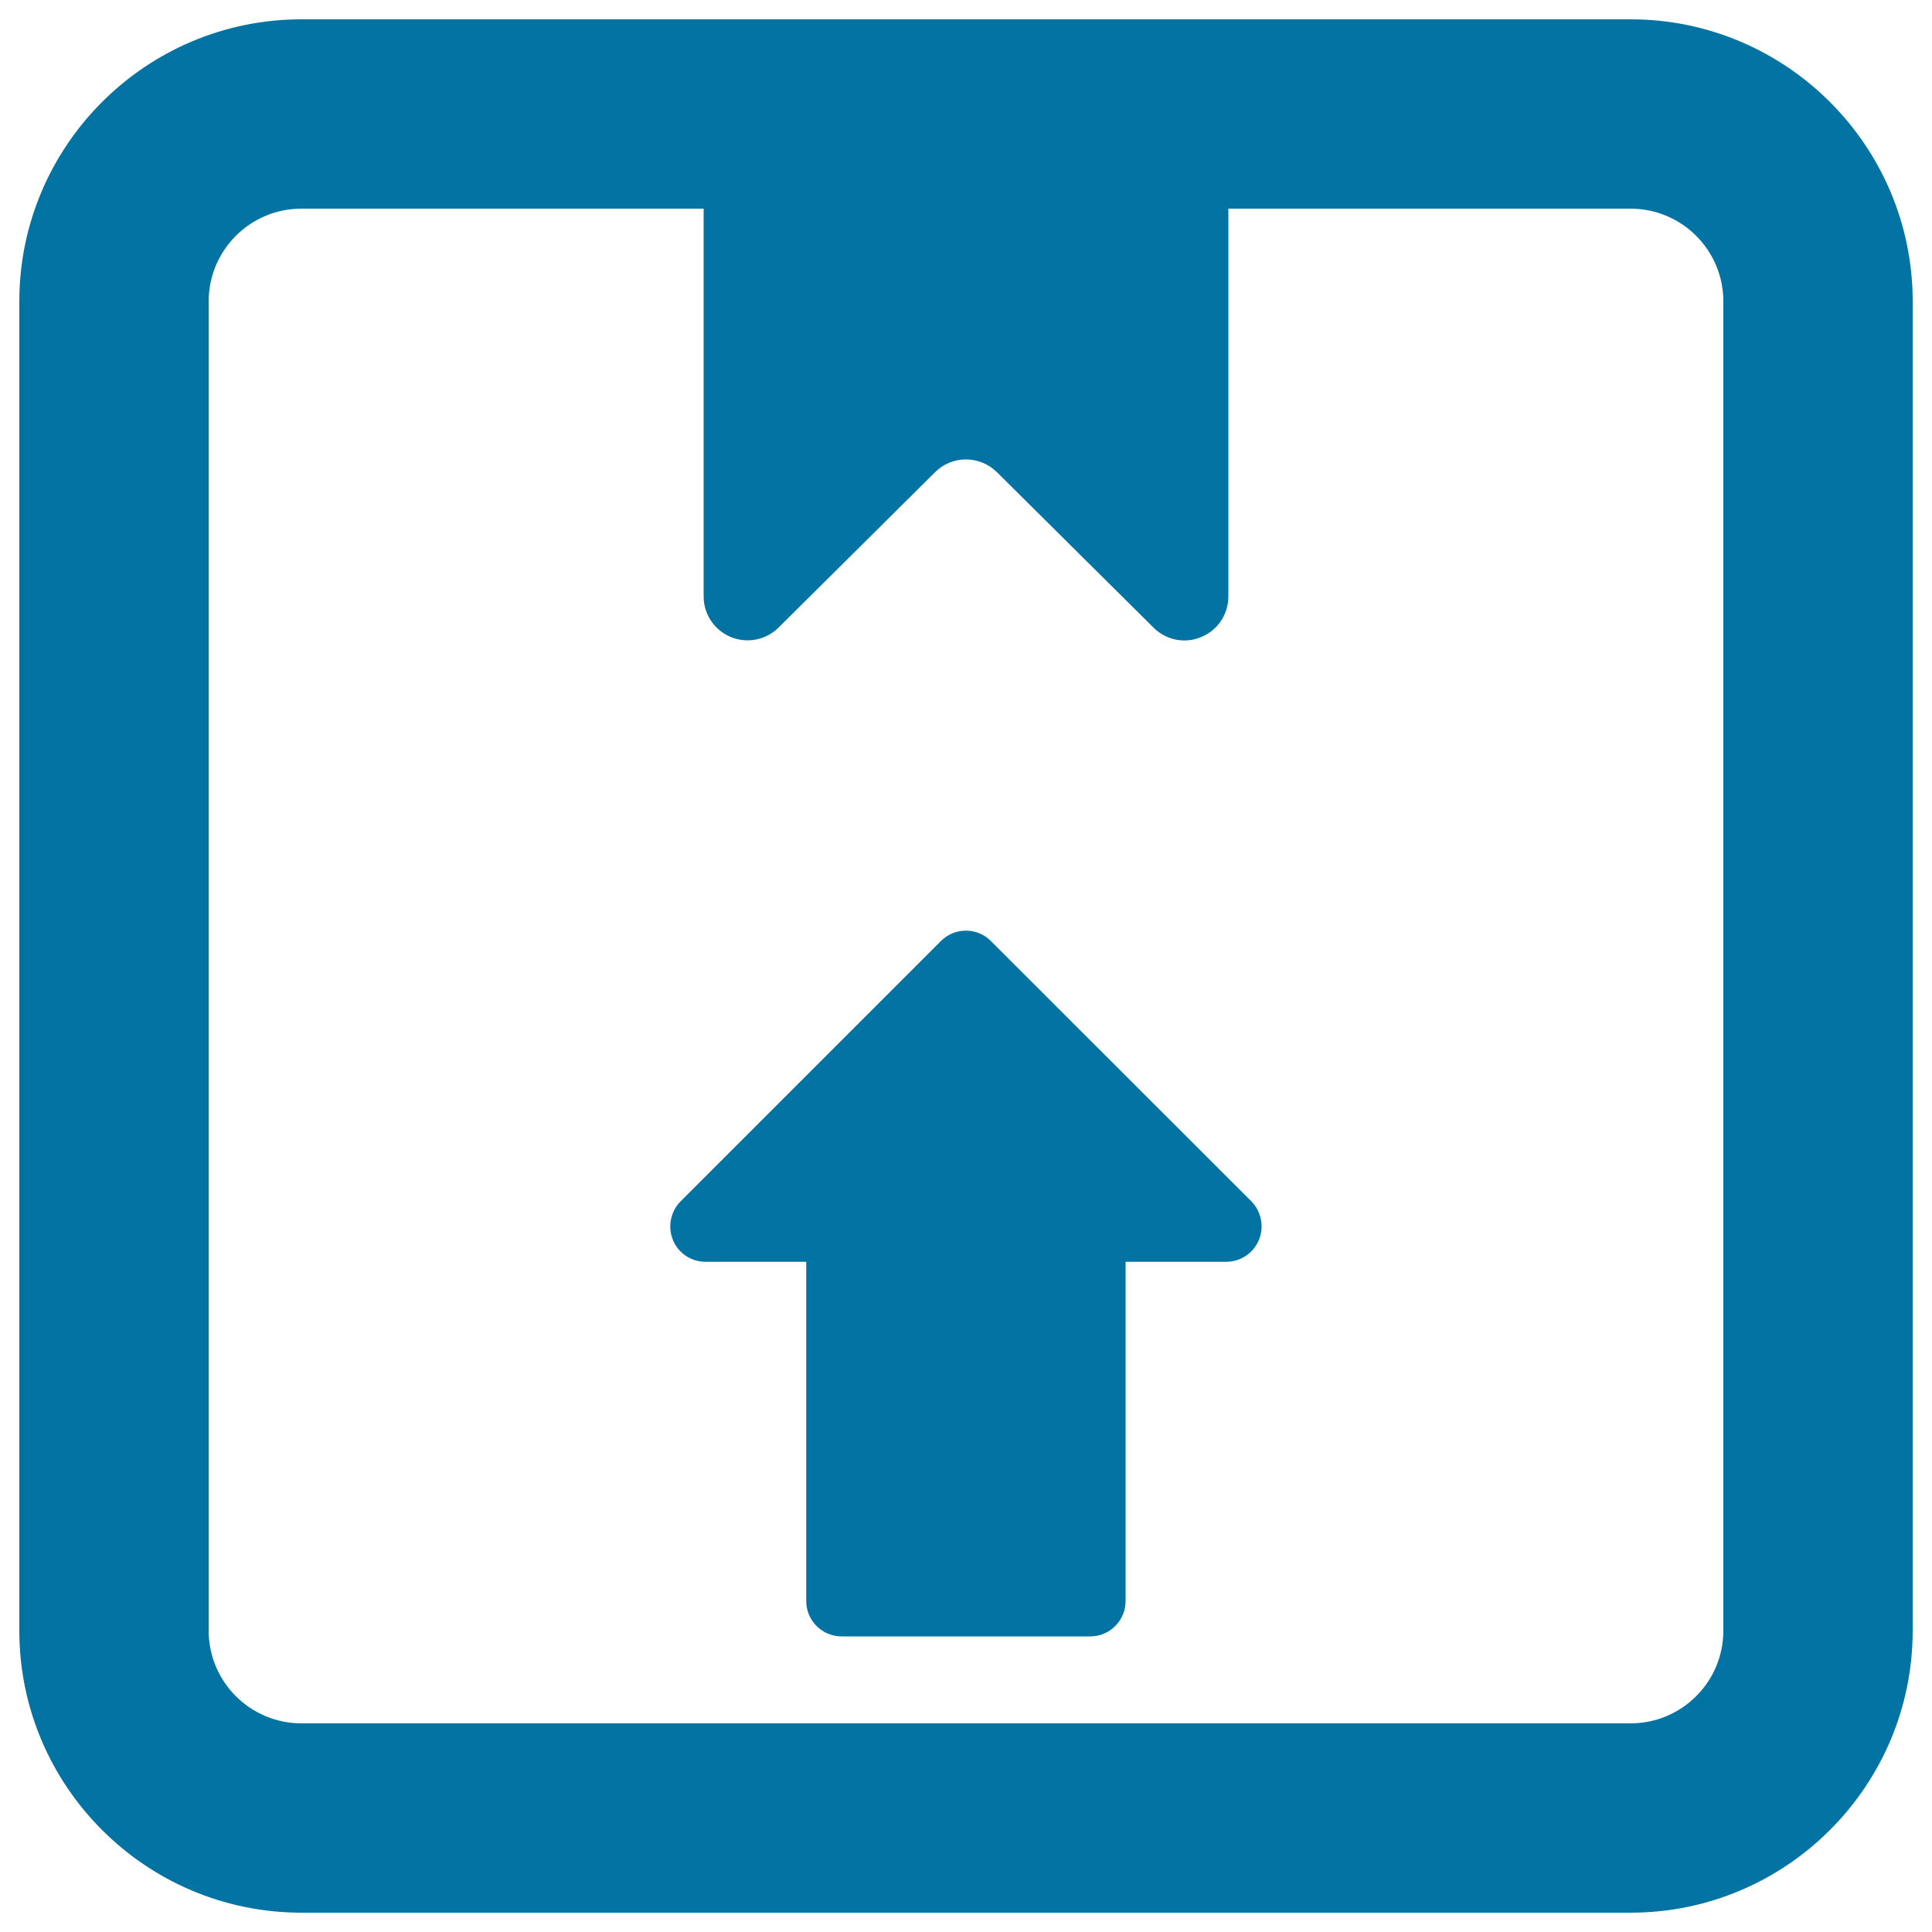
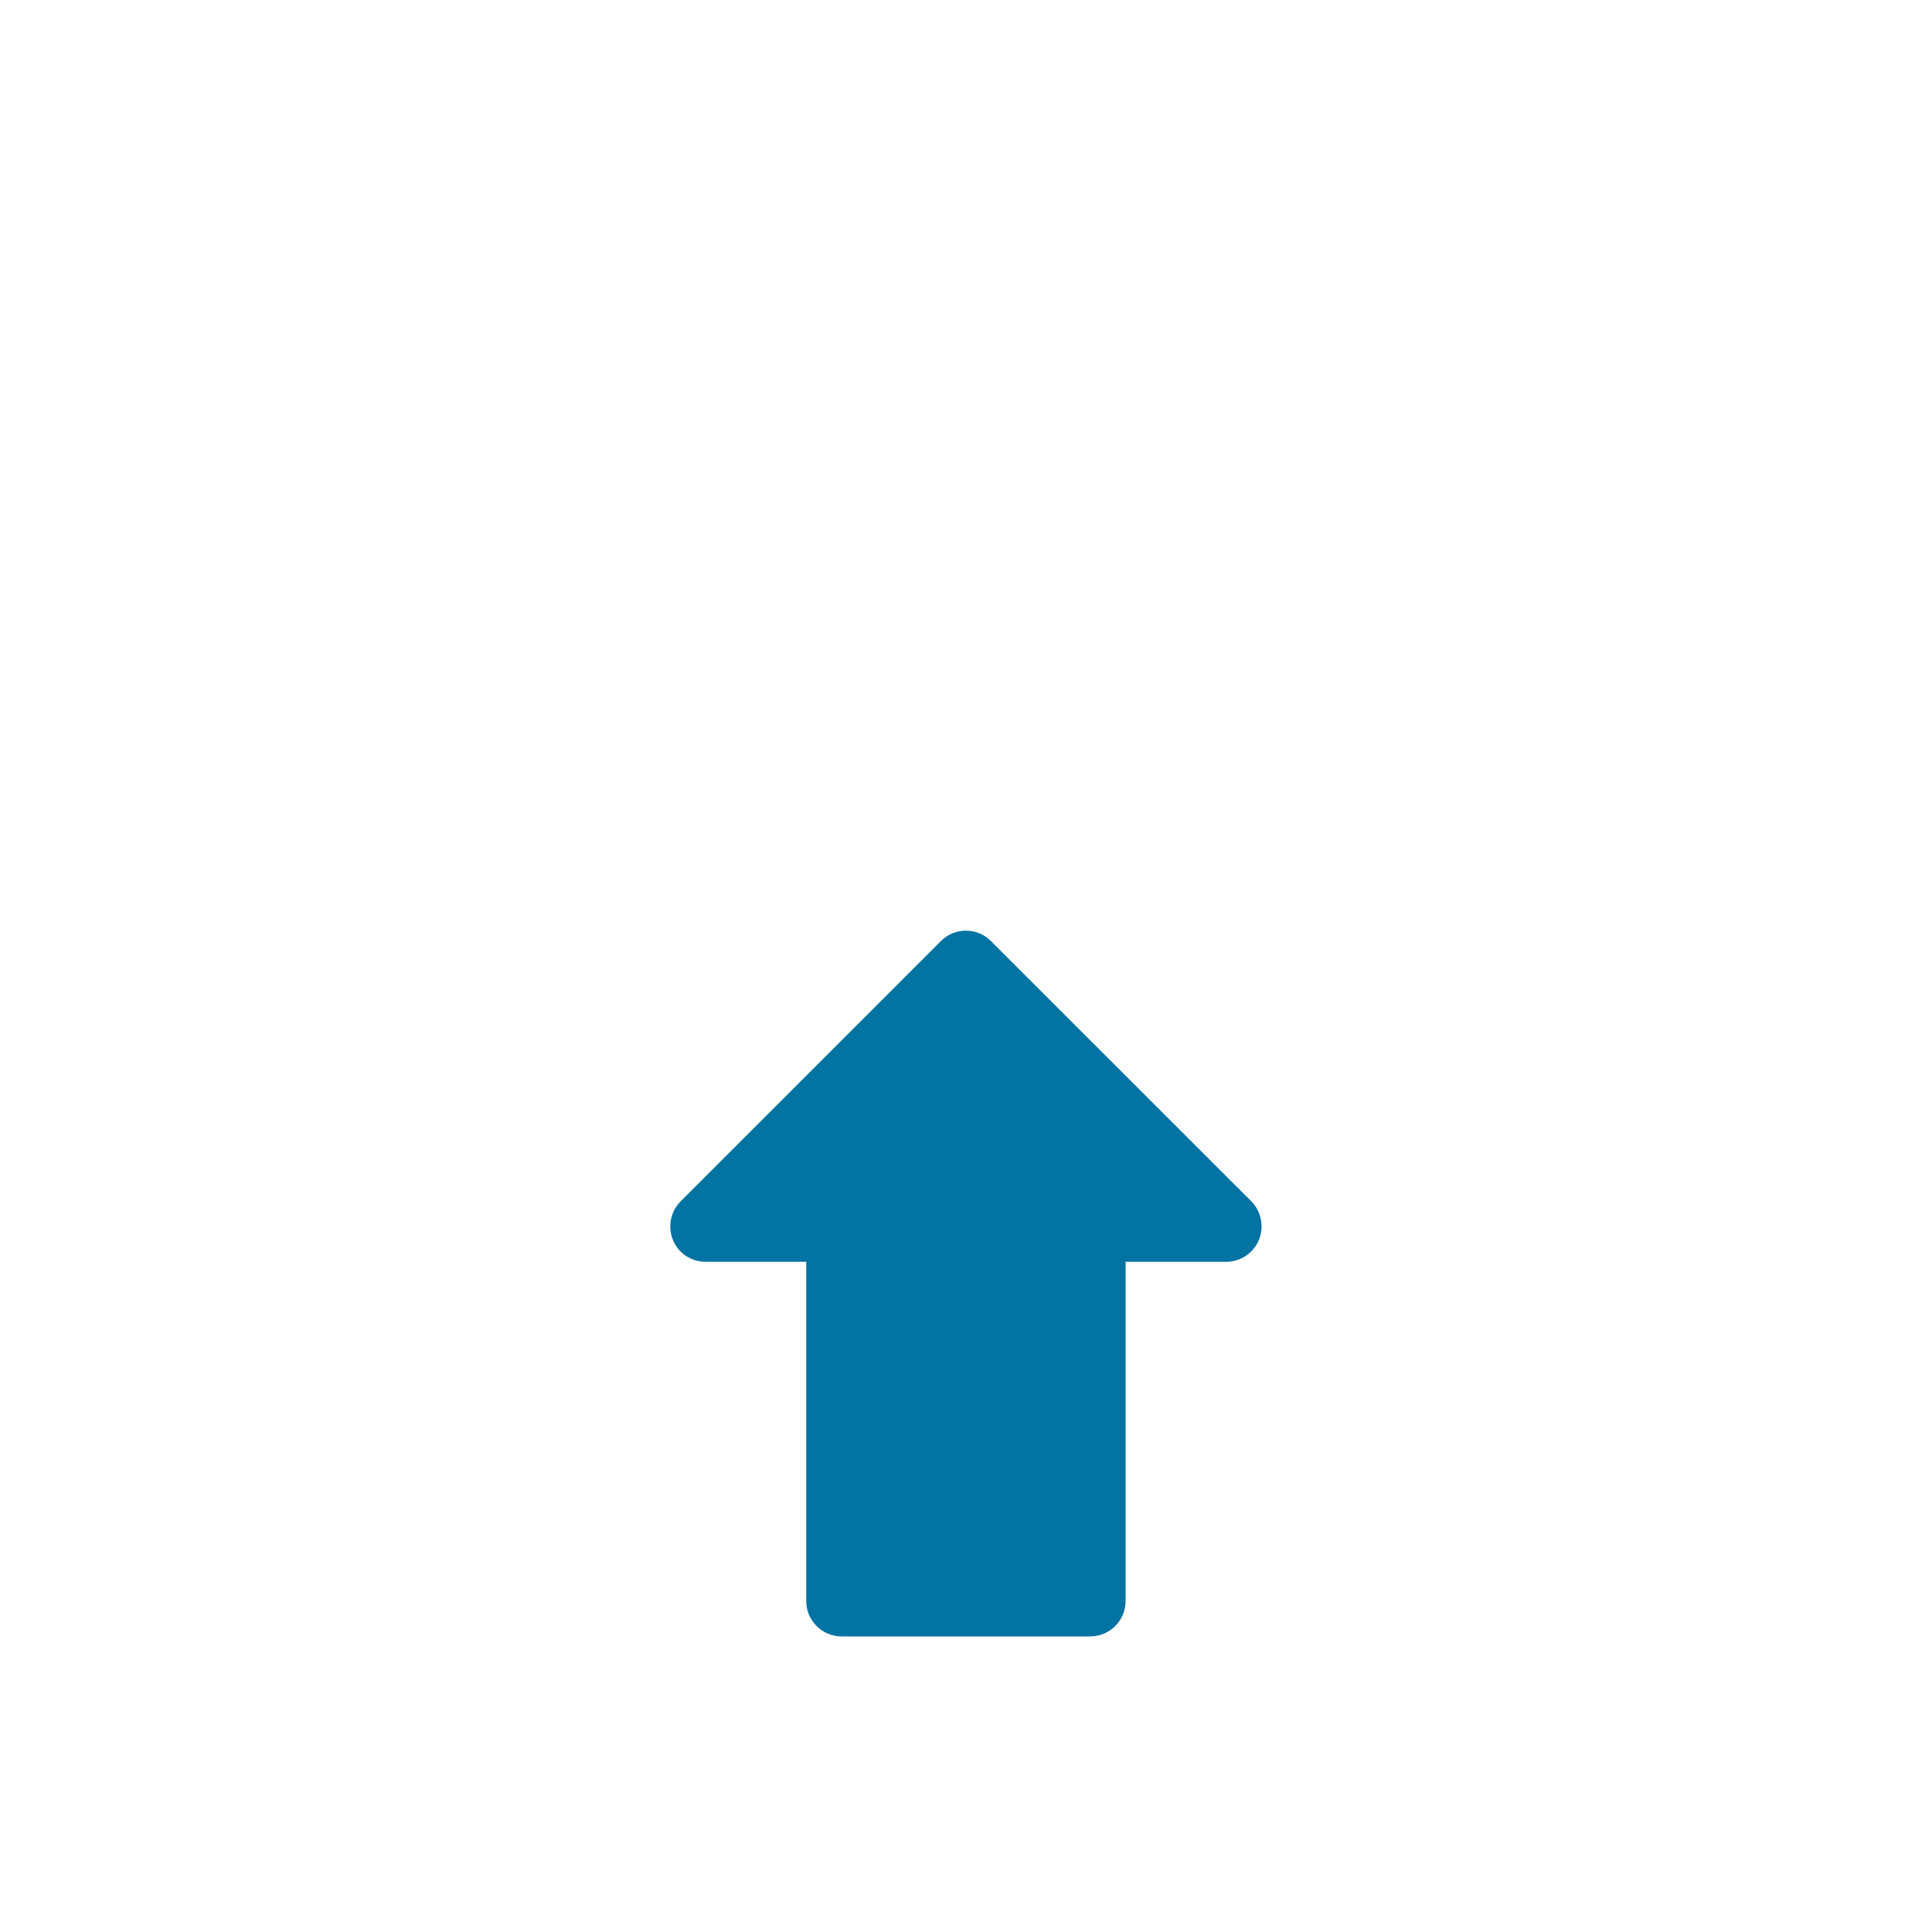
<svg xmlns="http://www.w3.org/2000/svg" viewBox="0 0 1000 1000" style="fill:#0273a2">
  <title>Package This Way Up SVG icon</title>
  <g>
    <g id="Icons_16_">
      <g>
-         <path d="M844,10H156C75.5,10,10,75.5,10,156v688c0,80.5,65.5,146,146,146h688c80.5,0,146-65.5,146-146V156C990,75.5,924.5,10,844,10z M892,844c0,26.5-21.5,48-48,48H156c-26.5,0-48-21.5-48-48V156c0-26.5,21.5-48,48-48h208.2v200.7c0,9.2,5.5,17.4,14,21c8.5,3.5,18.2,1.6,24.7-4.8l81.1-80.5c8.8-8.8,23.1-8.8,32,0l81.1,80.5c6.5,6.5,16.3,8.4,24.7,4.8c8.5-3.5,14-11.8,14-21V108H844c26.5,0,48,21.5,48,48L892,844L892,844z" />
        <path d="M512.9,487.1c-7.1-7.2-18.8-7.2-25.9,0L352.3,621.8c-5.2,5.2-6.8,13.1-4,20c2.8,6.9,9.5,11.3,16.9,11.3h52.1v175.6c0,10.1,8.2,18.3,18.3,18.3h128.7c10.1,0,18.3-8.2,18.3-18.3V653.1h52.1c7.4,0,14.1-4.5,16.9-11.3c2.8-6.8,1.3-14.7-3.9-20L512.9,487.1z" />
      </g>
    </g>
  </g>
</svg>